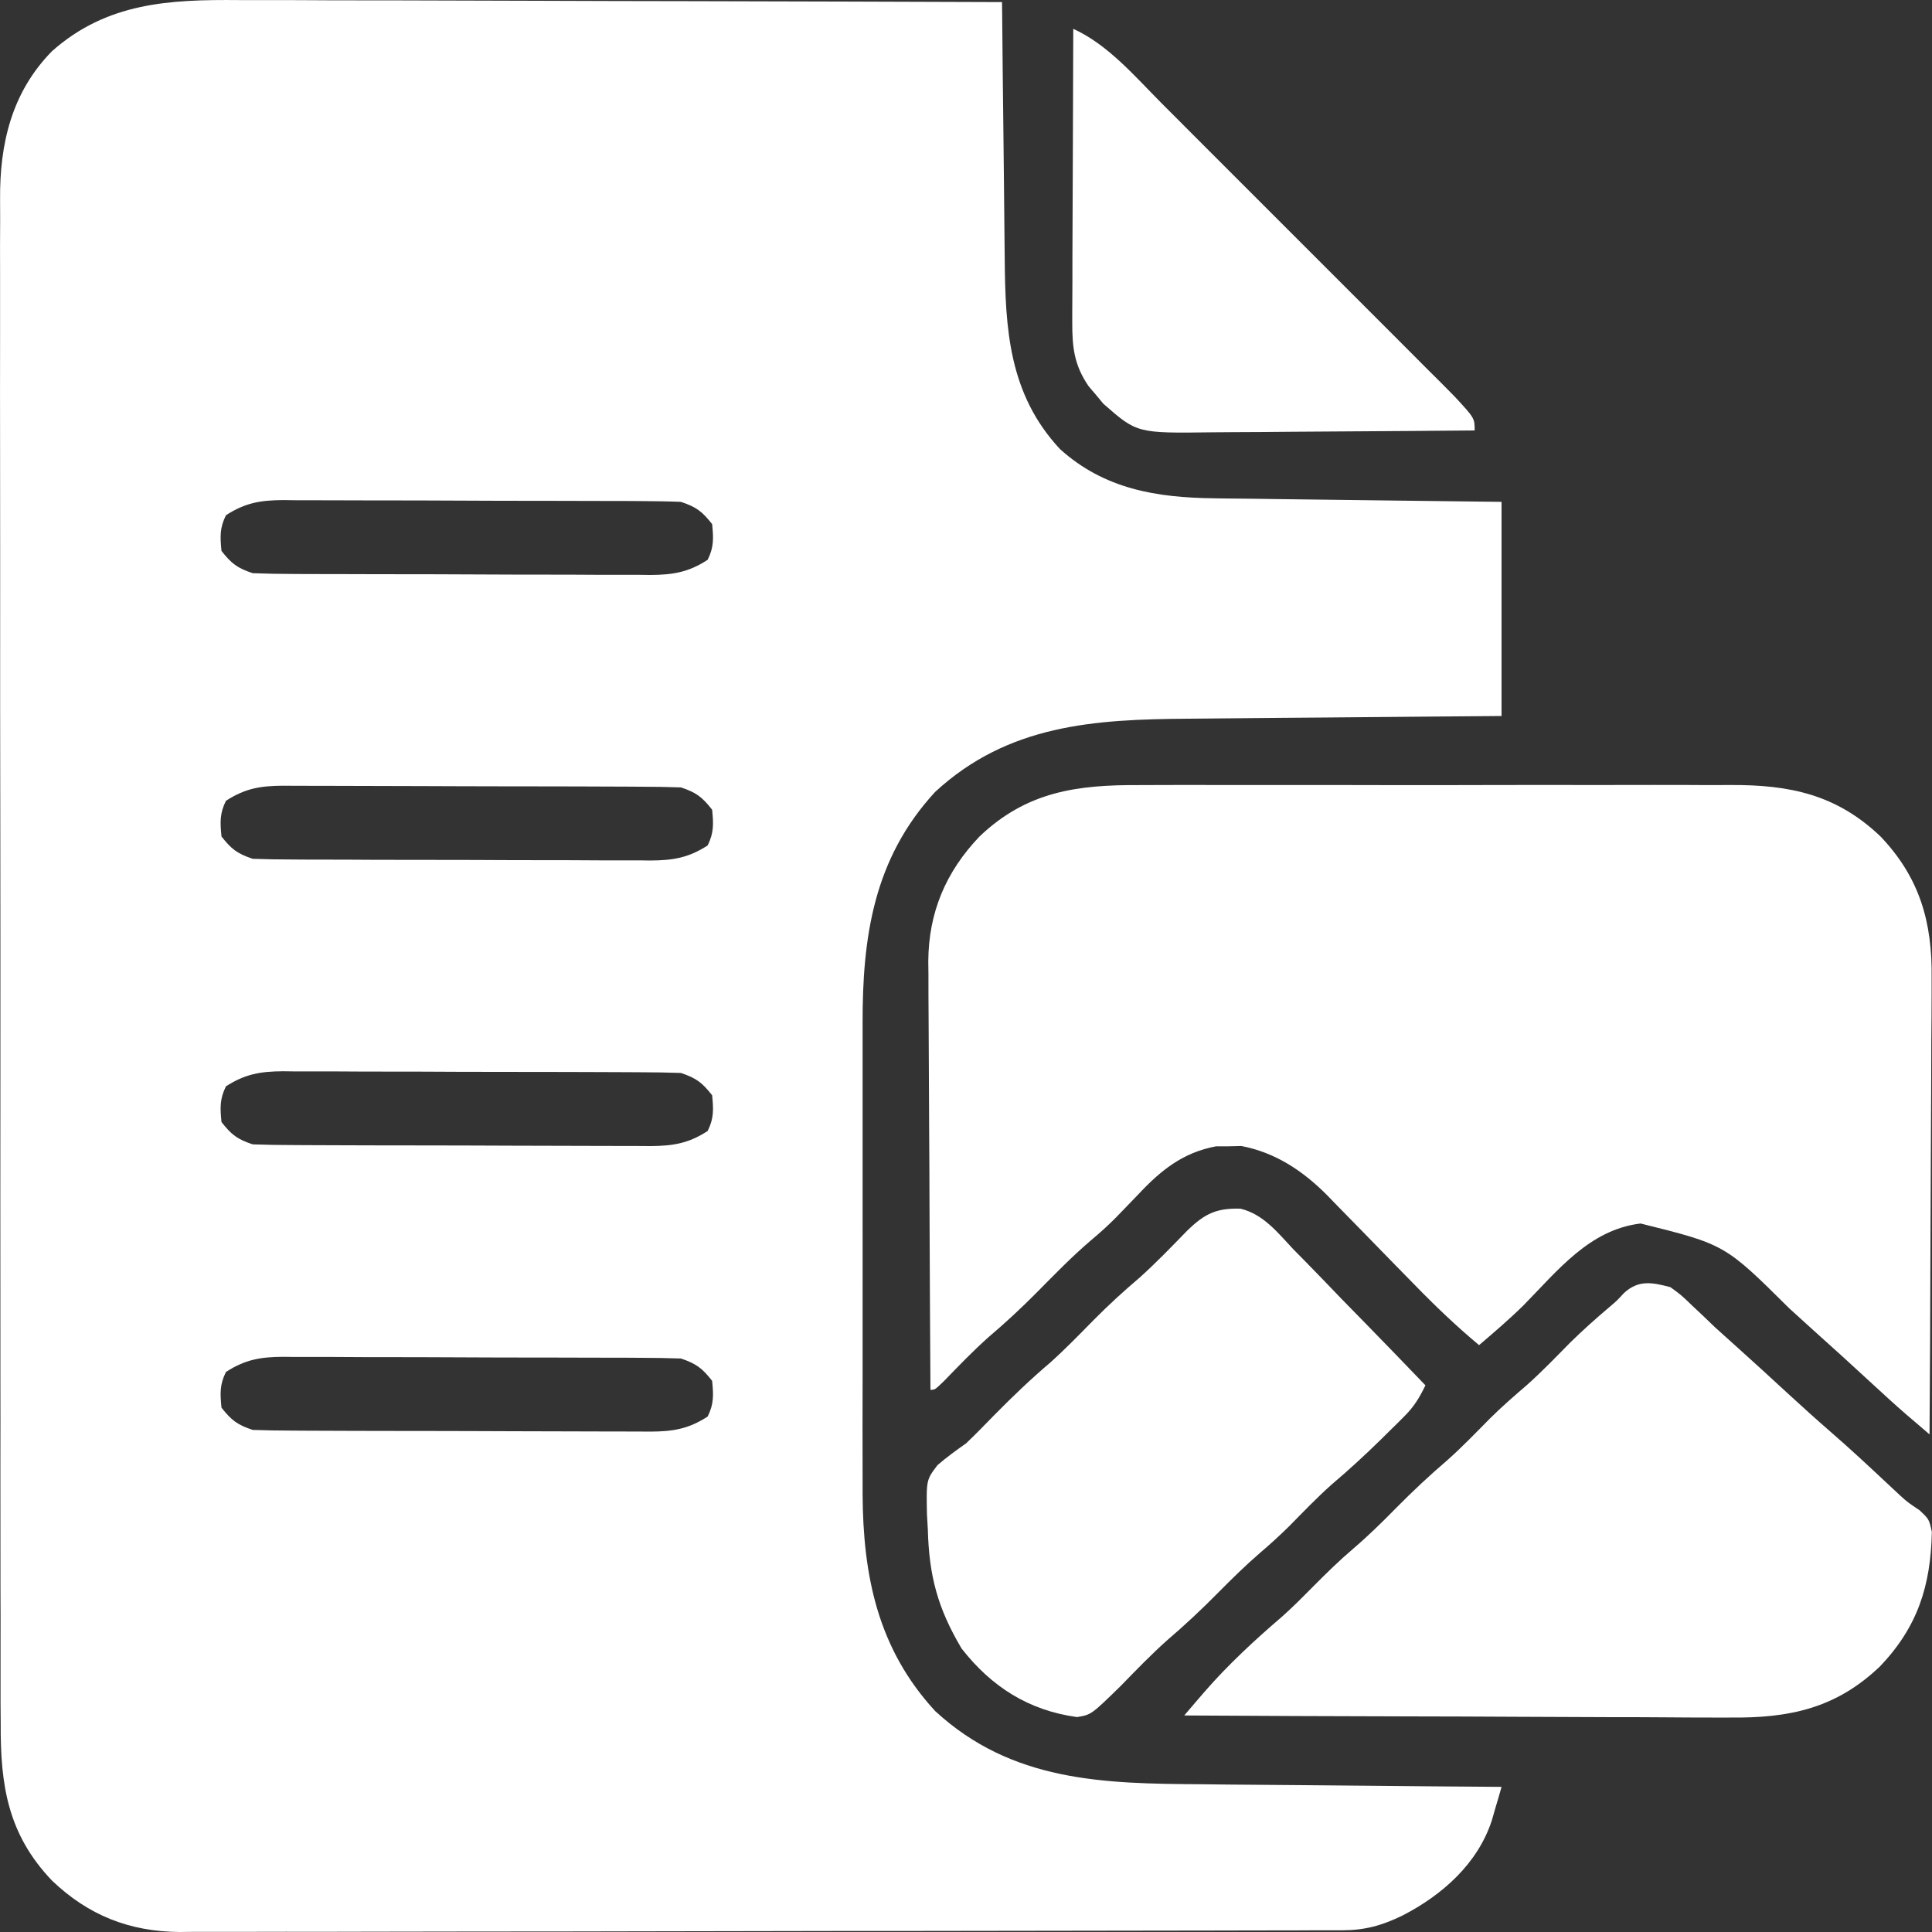
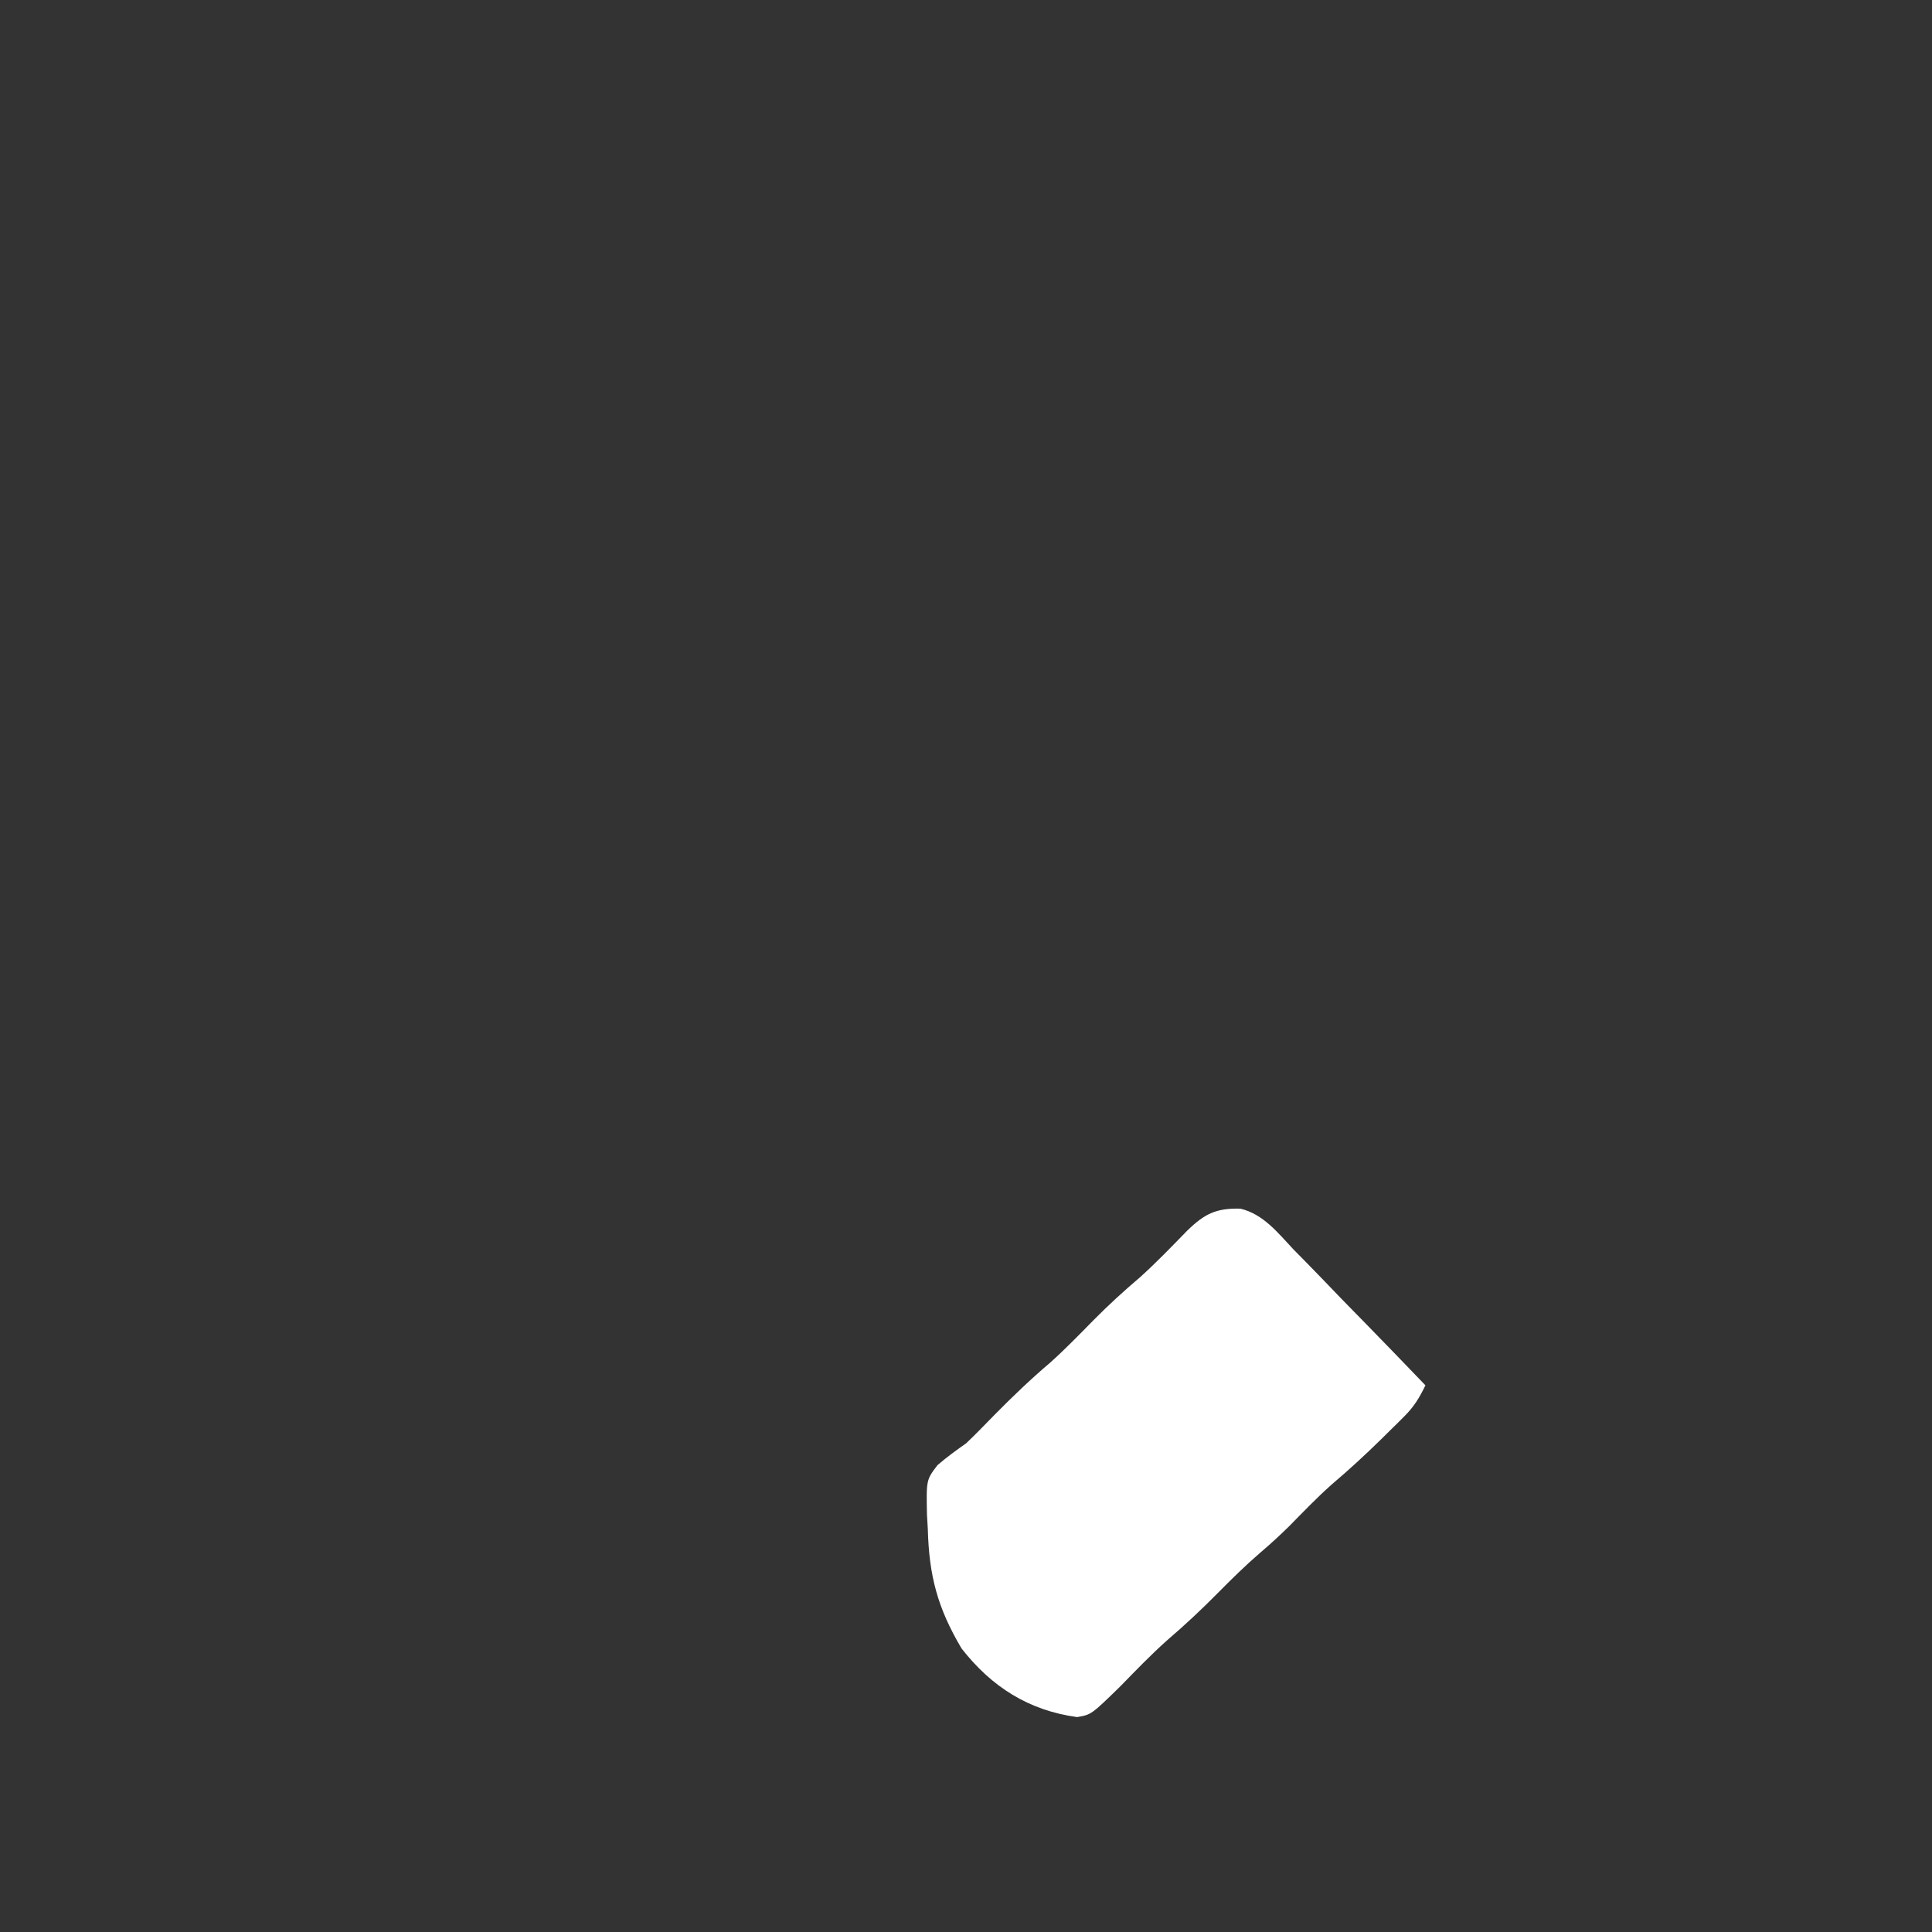
<svg xmlns="http://www.w3.org/2000/svg" width="25" height="25" viewBox="0 0 25 25" fill="none">
  <rect x="0" y="0" width="25" height="25" fill="#333333" stroke="none" />
-   <path d="M3.092 0.001C3.201 0.001 3.309 0.001 3.417 0.001C3.708 0.001 4 0.002 4.291 0.004C4.596 0.005 4.902 0.005 5.207 0.005C5.784 0.006 6.361 0.008 6.939 0.01C7.596 0.013 8.254 0.014 8.911 0.015C10.263 0.018 11.615 0.022 12.966 0.027C12.967 0.078 12.967 0.128 12.968 0.18C12.972 0.659 12.977 1.138 12.983 1.617C12.986 1.863 12.988 2.11 12.991 2.356C12.993 2.594 12.995 2.832 12.998 3.07C13 3.16 13 3.251 13.001 3.341C13.008 4.265 13.056 5.102 13.716 5.811C14.289 6.328 14.961 6.439 15.709 6.448C15.77 6.449 15.77 6.449 15.832 6.45C15.964 6.451 16.097 6.453 16.229 6.454C16.322 6.455 16.414 6.457 16.506 6.458C16.749 6.461 16.991 6.464 17.233 6.467C17.524 6.47 17.815 6.474 18.107 6.478C18.548 6.483 18.989 6.488 19.43 6.494C19.43 7.408 19.43 8.323 19.43 9.265C19.073 9.268 18.716 9.271 18.348 9.274C18.12 9.276 17.892 9.278 17.664 9.28C17.304 9.283 16.943 9.287 16.582 9.289C16.291 9.292 16 9.294 15.709 9.297C15.598 9.298 15.488 9.299 15.377 9.3C14.159 9.308 13.045 9.376 12.101 10.247C11.306 11.109 11.158 12.122 11.162 13.256C11.162 13.327 11.162 13.398 11.162 13.471C11.161 13.662 11.161 13.854 11.162 14.046C11.162 14.249 11.162 14.451 11.162 14.653C11.161 14.993 11.162 15.333 11.162 15.673C11.163 16.063 11.162 16.454 11.162 16.844C11.161 17.182 11.161 17.52 11.162 17.858C11.162 18.058 11.162 18.259 11.161 18.459C11.161 18.683 11.162 18.908 11.162 19.132C11.162 19.229 11.162 19.229 11.162 19.328C11.167 20.395 11.36 21.337 12.101 22.141C13.091 23.054 14.271 23.081 15.541 23.088C15.654 23.09 15.767 23.091 15.88 23.092C16.173 23.095 16.467 23.097 16.761 23.099C17.062 23.102 17.363 23.105 17.664 23.107C18.253 23.113 18.842 23.118 19.43 23.122C19.404 23.215 19.377 23.308 19.349 23.4C19.327 23.478 19.327 23.478 19.304 23.557C19.12 24.119 18.66 24.523 18.15 24.786C17.883 24.916 17.664 24.977 17.368 24.978C17.312 24.978 17.257 24.978 17.2 24.978C17.14 24.978 17.08 24.978 17.017 24.978C16.953 24.979 16.889 24.979 16.822 24.979C16.606 24.98 16.39 24.98 16.173 24.98C16.019 24.98 15.864 24.981 15.709 24.981C15.244 24.982 14.779 24.983 14.314 24.983C14.094 24.984 13.875 24.984 13.656 24.984C12.927 24.985 12.198 24.986 11.47 24.987C11.28 24.987 11.091 24.987 10.902 24.987C10.832 24.987 10.832 24.987 10.76 24.987C9.999 24.988 9.238 24.989 8.477 24.991C7.695 24.993 6.914 24.994 6.132 24.994C5.694 24.994 5.255 24.995 4.816 24.996C4.442 24.997 4.069 24.998 3.695 24.997C3.505 24.997 3.314 24.997 3.124 24.998C2.917 24.999 2.71 24.999 2.503 24.998C2.443 24.999 2.384 24.999 2.322 25C1.673 24.994 1.143 24.784 0.673 24.335C0.101 23.735 0.004 23.103 0.009 22.297C0.008 22.209 0.008 22.121 0.007 22.033C0.006 21.792 0.007 21.551 0.007 21.31C0.008 21.05 0.007 20.79 0.006 20.529C0.005 20.02 0.005 19.511 0.005 19.002C0.006 18.587 0.006 18.173 0.005 17.759C0.005 17.7 0.005 17.641 0.005 17.581C0.005 17.461 0.005 17.341 0.005 17.221C0.004 16.098 0.004 14.974 0.005 13.851C0.006 12.824 0.005 11.797 0.004 10.77C0.002 9.714 0.001 8.659 0.002 7.604C0.002 7.484 0.002 7.365 0.002 7.245C0.002 7.187 0.002 7.128 0.002 7.067C0.002 6.654 0.002 6.24 0.001 5.827C-0 5.323 -0 4.819 0.001 4.315C0.002 4.058 0.002 3.801 0.001 3.544C-0 3.308 0 3.073 0.002 2.837C0.002 2.752 0.002 2.667 0.001 2.582C-0.005 1.858 0.152 1.193 0.673 0.662C1.384 0.032 2.192 -0.007 3.092 0.001ZM2.924 6.667C2.842 6.831 2.848 6.947 2.866 7.129C2.995 7.293 3.071 7.351 3.27 7.417C3.445 7.424 3.618 7.427 3.793 7.427C3.873 7.427 3.873 7.427 3.955 7.428C4.132 7.428 4.31 7.429 4.487 7.429C4.61 7.43 4.733 7.43 4.856 7.43C5.115 7.431 5.373 7.431 5.632 7.431C5.962 7.432 6.293 7.433 6.624 7.435C6.879 7.436 7.133 7.436 7.388 7.436C7.51 7.436 7.631 7.437 7.753 7.438C7.924 7.439 8.095 7.438 8.266 7.438C8.316 7.439 8.366 7.439 8.418 7.44C8.707 7.438 8.908 7.406 9.157 7.244C9.239 7.08 9.233 6.964 9.215 6.782C9.086 6.618 9.01 6.56 8.811 6.494C8.636 6.487 8.463 6.485 8.288 6.484C8.208 6.484 8.208 6.484 8.126 6.483C7.949 6.483 7.771 6.482 7.594 6.482C7.471 6.482 7.348 6.481 7.225 6.481C6.966 6.48 6.708 6.48 6.45 6.48C6.119 6.479 5.788 6.478 5.457 6.476C5.203 6.475 4.948 6.475 4.694 6.475C4.572 6.475 4.45 6.474 4.328 6.474C4.157 6.473 3.986 6.473 3.815 6.473C3.765 6.473 3.715 6.472 3.663 6.471C3.374 6.473 3.174 6.505 2.924 6.667ZM2.924 10.362C2.842 10.526 2.848 10.642 2.866 10.824C2.995 10.989 3.071 11.046 3.27 11.113C3.445 11.119 3.618 11.122 3.793 11.122C3.873 11.123 3.873 11.123 3.955 11.123C4.132 11.124 4.31 11.124 4.487 11.124C4.61 11.125 4.733 11.125 4.856 11.126C5.115 11.126 5.373 11.126 5.632 11.127C5.962 11.127 6.293 11.128 6.624 11.13C6.879 11.131 7.133 11.131 7.388 11.131C7.51 11.132 7.631 11.132 7.753 11.133C7.924 11.134 8.095 11.134 8.266 11.133C8.316 11.134 8.366 11.134 8.418 11.135C8.707 11.133 8.908 11.101 9.157 10.94C9.239 10.775 9.233 10.659 9.215 10.478C9.086 10.313 9.01 10.255 8.811 10.189C8.636 10.183 8.463 10.18 8.288 10.18C8.208 10.179 8.208 10.179 8.126 10.179C7.949 10.178 7.771 10.178 7.594 10.177C7.471 10.177 7.348 10.177 7.225 10.176C6.966 10.176 6.708 10.175 6.45 10.175C6.119 10.175 5.788 10.173 5.457 10.172C5.203 10.171 4.948 10.17 4.694 10.17C4.572 10.17 4.45 10.17 4.328 10.169C4.157 10.168 3.986 10.168 3.815 10.168C3.765 10.168 3.715 10.167 3.663 10.167C3.374 10.169 3.174 10.2 2.924 10.362ZM2.924 14.057C2.842 14.221 2.848 14.338 2.866 14.519C2.995 14.684 3.071 14.742 3.27 14.808C3.445 14.814 3.618 14.817 3.793 14.817C3.873 14.818 3.873 14.818 3.955 14.818C4.132 14.819 4.31 14.819 4.487 14.82C4.61 14.82 4.733 14.82 4.856 14.821C5.115 14.821 5.373 14.822 5.632 14.822C5.962 14.822 6.293 14.824 6.624 14.825C6.879 14.826 7.133 14.827 7.388 14.827C7.51 14.827 7.631 14.827 7.753 14.828C7.924 14.829 8.095 14.829 8.266 14.829C8.316 14.829 8.366 14.83 8.418 14.83C8.707 14.828 8.908 14.797 9.157 14.635C9.239 14.471 9.233 14.354 9.215 14.173C9.086 14.008 9.01 13.951 8.811 13.884C8.636 13.878 8.463 13.875 8.288 13.875C8.208 13.874 8.208 13.874 8.126 13.874C7.949 13.873 7.771 13.873 7.594 13.872C7.471 13.872 7.348 13.872 7.225 13.871C6.966 13.871 6.708 13.87 6.45 13.87C6.119 13.87 5.788 13.869 5.457 13.867C5.203 13.866 4.948 13.866 4.694 13.866C4.572 13.865 4.45 13.865 4.328 13.864C4.157 13.863 3.986 13.863 3.815 13.864C3.765 13.863 3.715 13.863 3.663 13.862C3.374 13.864 3.174 13.896 2.924 14.057ZM2.924 17.753C2.842 17.917 2.848 18.033 2.866 18.215C2.995 18.379 3.071 18.437 3.27 18.503C3.445 18.509 3.618 18.512 3.793 18.512C3.873 18.513 3.873 18.513 3.955 18.513C4.132 18.514 4.31 18.515 4.487 18.515C4.61 18.515 4.733 18.516 4.856 18.516C5.115 18.517 5.373 18.517 5.632 18.517C5.962 18.517 6.293 18.519 6.624 18.52C6.879 18.521 7.133 18.522 7.388 18.522C7.51 18.522 7.631 18.523 7.753 18.523C7.924 18.524 8.095 18.524 8.266 18.524C8.316 18.524 8.366 18.525 8.418 18.525C8.707 18.523 8.908 18.492 9.157 18.33C9.239 18.166 9.233 18.05 9.215 17.868C9.086 17.704 9.01 17.646 8.811 17.579C8.636 17.573 8.463 17.57 8.288 17.57C8.208 17.57 8.208 17.57 8.126 17.569C7.949 17.568 7.771 17.568 7.594 17.568C7.471 17.567 7.348 17.567 7.225 17.567C6.966 17.566 6.708 17.566 6.45 17.566C6.119 17.565 5.788 17.564 5.457 17.562C5.203 17.561 4.948 17.561 4.694 17.561C4.572 17.561 4.45 17.56 4.328 17.559C4.157 17.558 3.986 17.558 3.815 17.559C3.765 17.558 3.715 17.558 3.663 17.557C3.374 17.559 3.174 17.591 2.924 17.753Z" fill="white" />
-   <path d="M14.75 10.159C14.841 10.159 14.932 10.158 15.023 10.158C15.269 10.157 15.515 10.157 15.761 10.158C16.019 10.159 16.278 10.158 16.536 10.158C16.97 10.157 17.404 10.158 17.837 10.159C18.337 10.16 18.837 10.16 19.338 10.158C19.768 10.157 20.199 10.157 20.63 10.158C20.887 10.158 21.143 10.158 21.4 10.157C21.642 10.157 21.883 10.157 22.124 10.159C22.212 10.159 22.301 10.159 22.389 10.158C23.158 10.154 23.764 10.28 24.334 10.824C24.84 11.355 25.005 11.933 24.995 12.655C24.995 12.719 24.995 12.784 24.995 12.85C24.995 13.06 24.993 13.27 24.991 13.481C24.991 13.627 24.99 13.774 24.99 13.921C24.989 14.266 24.987 14.611 24.985 14.956C24.983 15.35 24.981 15.743 24.98 16.136C24.978 16.945 24.974 17.753 24.968 18.561C24.905 18.506 24.841 18.452 24.777 18.397C24.742 18.367 24.706 18.337 24.669 18.305C24.52 18.176 24.374 18.042 24.229 17.908C23.966 17.665 23.701 17.424 23.435 17.186C23.34 17.101 23.247 17.016 23.153 16.93C22.32 16.103 22.32 16.103 21.229 15.832C20.568 15.912 20.159 16.438 19.714 16.891C19.53 17.072 19.335 17.239 19.139 17.406C18.842 17.158 18.569 16.897 18.299 16.619C18.217 16.535 18.134 16.451 18.051 16.366C17.922 16.235 17.794 16.103 17.666 15.971C17.541 15.842 17.415 15.715 17.29 15.587C17.252 15.548 17.215 15.509 17.176 15.469C16.861 15.152 16.506 14.914 16.062 14.829C16.009 14.831 15.955 14.832 15.9 14.833C15.846 14.833 15.793 14.833 15.737 14.833C15.305 14.913 15.017 15.147 14.724 15.461C14.659 15.529 14.593 15.597 14.528 15.664C14.481 15.712 14.481 15.712 14.434 15.761C14.333 15.863 14.228 15.957 14.118 16.049C13.869 16.261 13.643 16.495 13.413 16.727C13.213 16.929 13.007 17.12 12.79 17.304C12.588 17.484 12.402 17.678 12.214 17.872C12.098 17.984 12.098 17.984 12.04 17.984C12.035 17.212 12.031 16.44 12.028 15.668C12.027 15.309 12.026 14.951 12.023 14.592C12.021 14.246 12.019 13.9 12.018 13.553C12.018 13.422 12.017 13.29 12.016 13.158C12.014 12.973 12.014 12.787 12.014 12.602C12.013 12.548 12.013 12.494 12.012 12.439C12.016 11.806 12.239 11.281 12.675 10.824C13.285 10.242 13.937 10.154 14.75 10.159Z" fill="white" />
-   <path d="M21.615 16.656C21.754 16.757 21.754 16.757 21.889 16.887C21.939 16.934 21.988 16.981 22.04 17.029C22.09 17.078 22.14 17.126 22.192 17.175C22.285 17.26 22.379 17.344 22.473 17.428C22.691 17.624 22.907 17.821 23.122 18.02C23.309 18.192 23.497 18.362 23.689 18.529C23.933 18.74 24.169 18.96 24.405 19.181C24.45 19.224 24.45 19.224 24.497 19.267C24.527 19.295 24.556 19.322 24.587 19.351C24.683 19.438 24.683 19.438 24.838 19.542C24.962 19.658 24.962 19.658 24.998 19.822C24.984 20.52 24.814 21.053 24.327 21.563C23.755 22.109 23.152 22.234 22.38 22.225C22.303 22.225 22.225 22.225 22.148 22.225C21.94 22.225 21.732 22.224 21.523 22.222C21.305 22.22 21.087 22.22 20.869 22.22C20.456 22.219 20.044 22.217 19.631 22.215C19.162 22.212 18.692 22.211 18.222 22.21C17.256 22.208 16.29 22.204 15.324 22.198C15.379 22.134 15.434 22.07 15.488 22.006C15.519 21.97 15.549 21.934 15.581 21.898C15.889 21.543 16.234 21.224 16.59 20.919C16.732 20.793 16.864 20.659 16.998 20.524C17.165 20.355 17.333 20.191 17.514 20.037C17.707 19.872 17.887 19.695 18.065 19.514C18.278 19.298 18.497 19.093 18.727 18.896C18.921 18.724 19.099 18.538 19.281 18.354C19.436 18.2 19.599 18.059 19.764 17.917C19.957 17.744 20.136 17.558 20.318 17.373C20.481 17.213 20.65 17.062 20.825 16.914C20.924 16.83 20.924 16.83 21.011 16.735C21.201 16.557 21.381 16.594 21.615 16.656Z" fill="white" />
  <path d="M16.051 15.64C16.348 15.711 16.534 15.951 16.737 16.167C16.786 16.217 16.835 16.267 16.886 16.318C17.043 16.477 17.197 16.639 17.352 16.8C17.458 16.909 17.564 17.017 17.67 17.125C17.93 17.391 18.188 17.658 18.445 17.926C18.368 18.086 18.296 18.204 18.17 18.329C18.139 18.36 18.108 18.391 18.076 18.423C18.043 18.456 18.01 18.488 17.976 18.521C17.942 18.555 17.908 18.588 17.873 18.623C17.665 18.827 17.452 19.023 17.23 19.211C17.038 19.382 16.861 19.567 16.681 19.75C16.561 19.868 16.44 19.979 16.313 20.087C16.12 20.253 15.94 20.43 15.761 20.611C15.55 20.825 15.333 21.028 15.104 21.224C14.892 21.413 14.696 21.617 14.498 21.82C14.121 22.188 14.121 22.188 13.937 22.219C13.311 22.133 12.832 21.829 12.443 21.332C12.132 20.807 12.022 20.391 12.006 19.788C12.001 19.695 12.001 19.695 11.995 19.6C11.986 19.15 11.986 19.15 12.131 18.959C12.249 18.857 12.373 18.767 12.501 18.677C12.566 18.615 12.631 18.552 12.694 18.487C12.723 18.456 12.754 18.426 12.784 18.395C12.815 18.364 12.845 18.333 12.876 18.301C13.107 18.067 13.341 17.843 13.592 17.63C13.786 17.456 13.967 17.269 14.15 17.083C14.341 16.89 14.539 16.708 14.747 16.532C14.961 16.34 15.161 16.131 15.362 15.925C15.589 15.704 15.74 15.632 16.051 15.64Z" fill="white" />
-   <path d="M13.888 0.373C14.338 0.578 14.684 0.987 15.028 1.333C15.07 1.375 15.112 1.417 15.155 1.46C15.292 1.597 15.429 1.734 15.566 1.872C15.662 1.968 15.758 2.064 15.854 2.16C16.055 2.36 16.255 2.56 16.455 2.761C16.712 3.018 16.969 3.275 17.226 3.532C17.424 3.729 17.621 3.927 17.819 4.125C17.914 4.22 18.008 4.315 18.103 4.409C18.235 4.541 18.367 4.674 18.499 4.806C18.538 4.845 18.578 4.884 18.618 4.924C18.654 4.961 18.69 4.997 18.727 5.034C18.758 5.065 18.789 5.096 18.821 5.129C19.082 5.411 19.082 5.411 19.082 5.57C18.541 5.575 17.999 5.579 17.458 5.582C17.207 5.583 16.955 5.585 16.704 5.587C16.461 5.59 16.218 5.591 15.975 5.592C15.883 5.592 15.791 5.593 15.698 5.594C14.713 5.607 14.713 5.607 14.278 5.225C14.247 5.188 14.216 5.15 14.184 5.112C14.152 5.074 14.12 5.037 14.087 4.998C13.9 4.726 13.874 4.496 13.875 4.169C13.875 4.127 13.875 4.086 13.875 4.044C13.875 3.909 13.876 3.773 13.877 3.638C13.877 3.544 13.877 3.45 13.877 3.356C13.878 3.109 13.879 2.862 13.88 2.615C13.881 2.362 13.882 2.11 13.883 1.858C13.884 1.363 13.886 0.868 13.888 0.373Z" fill="white" />
</svg>